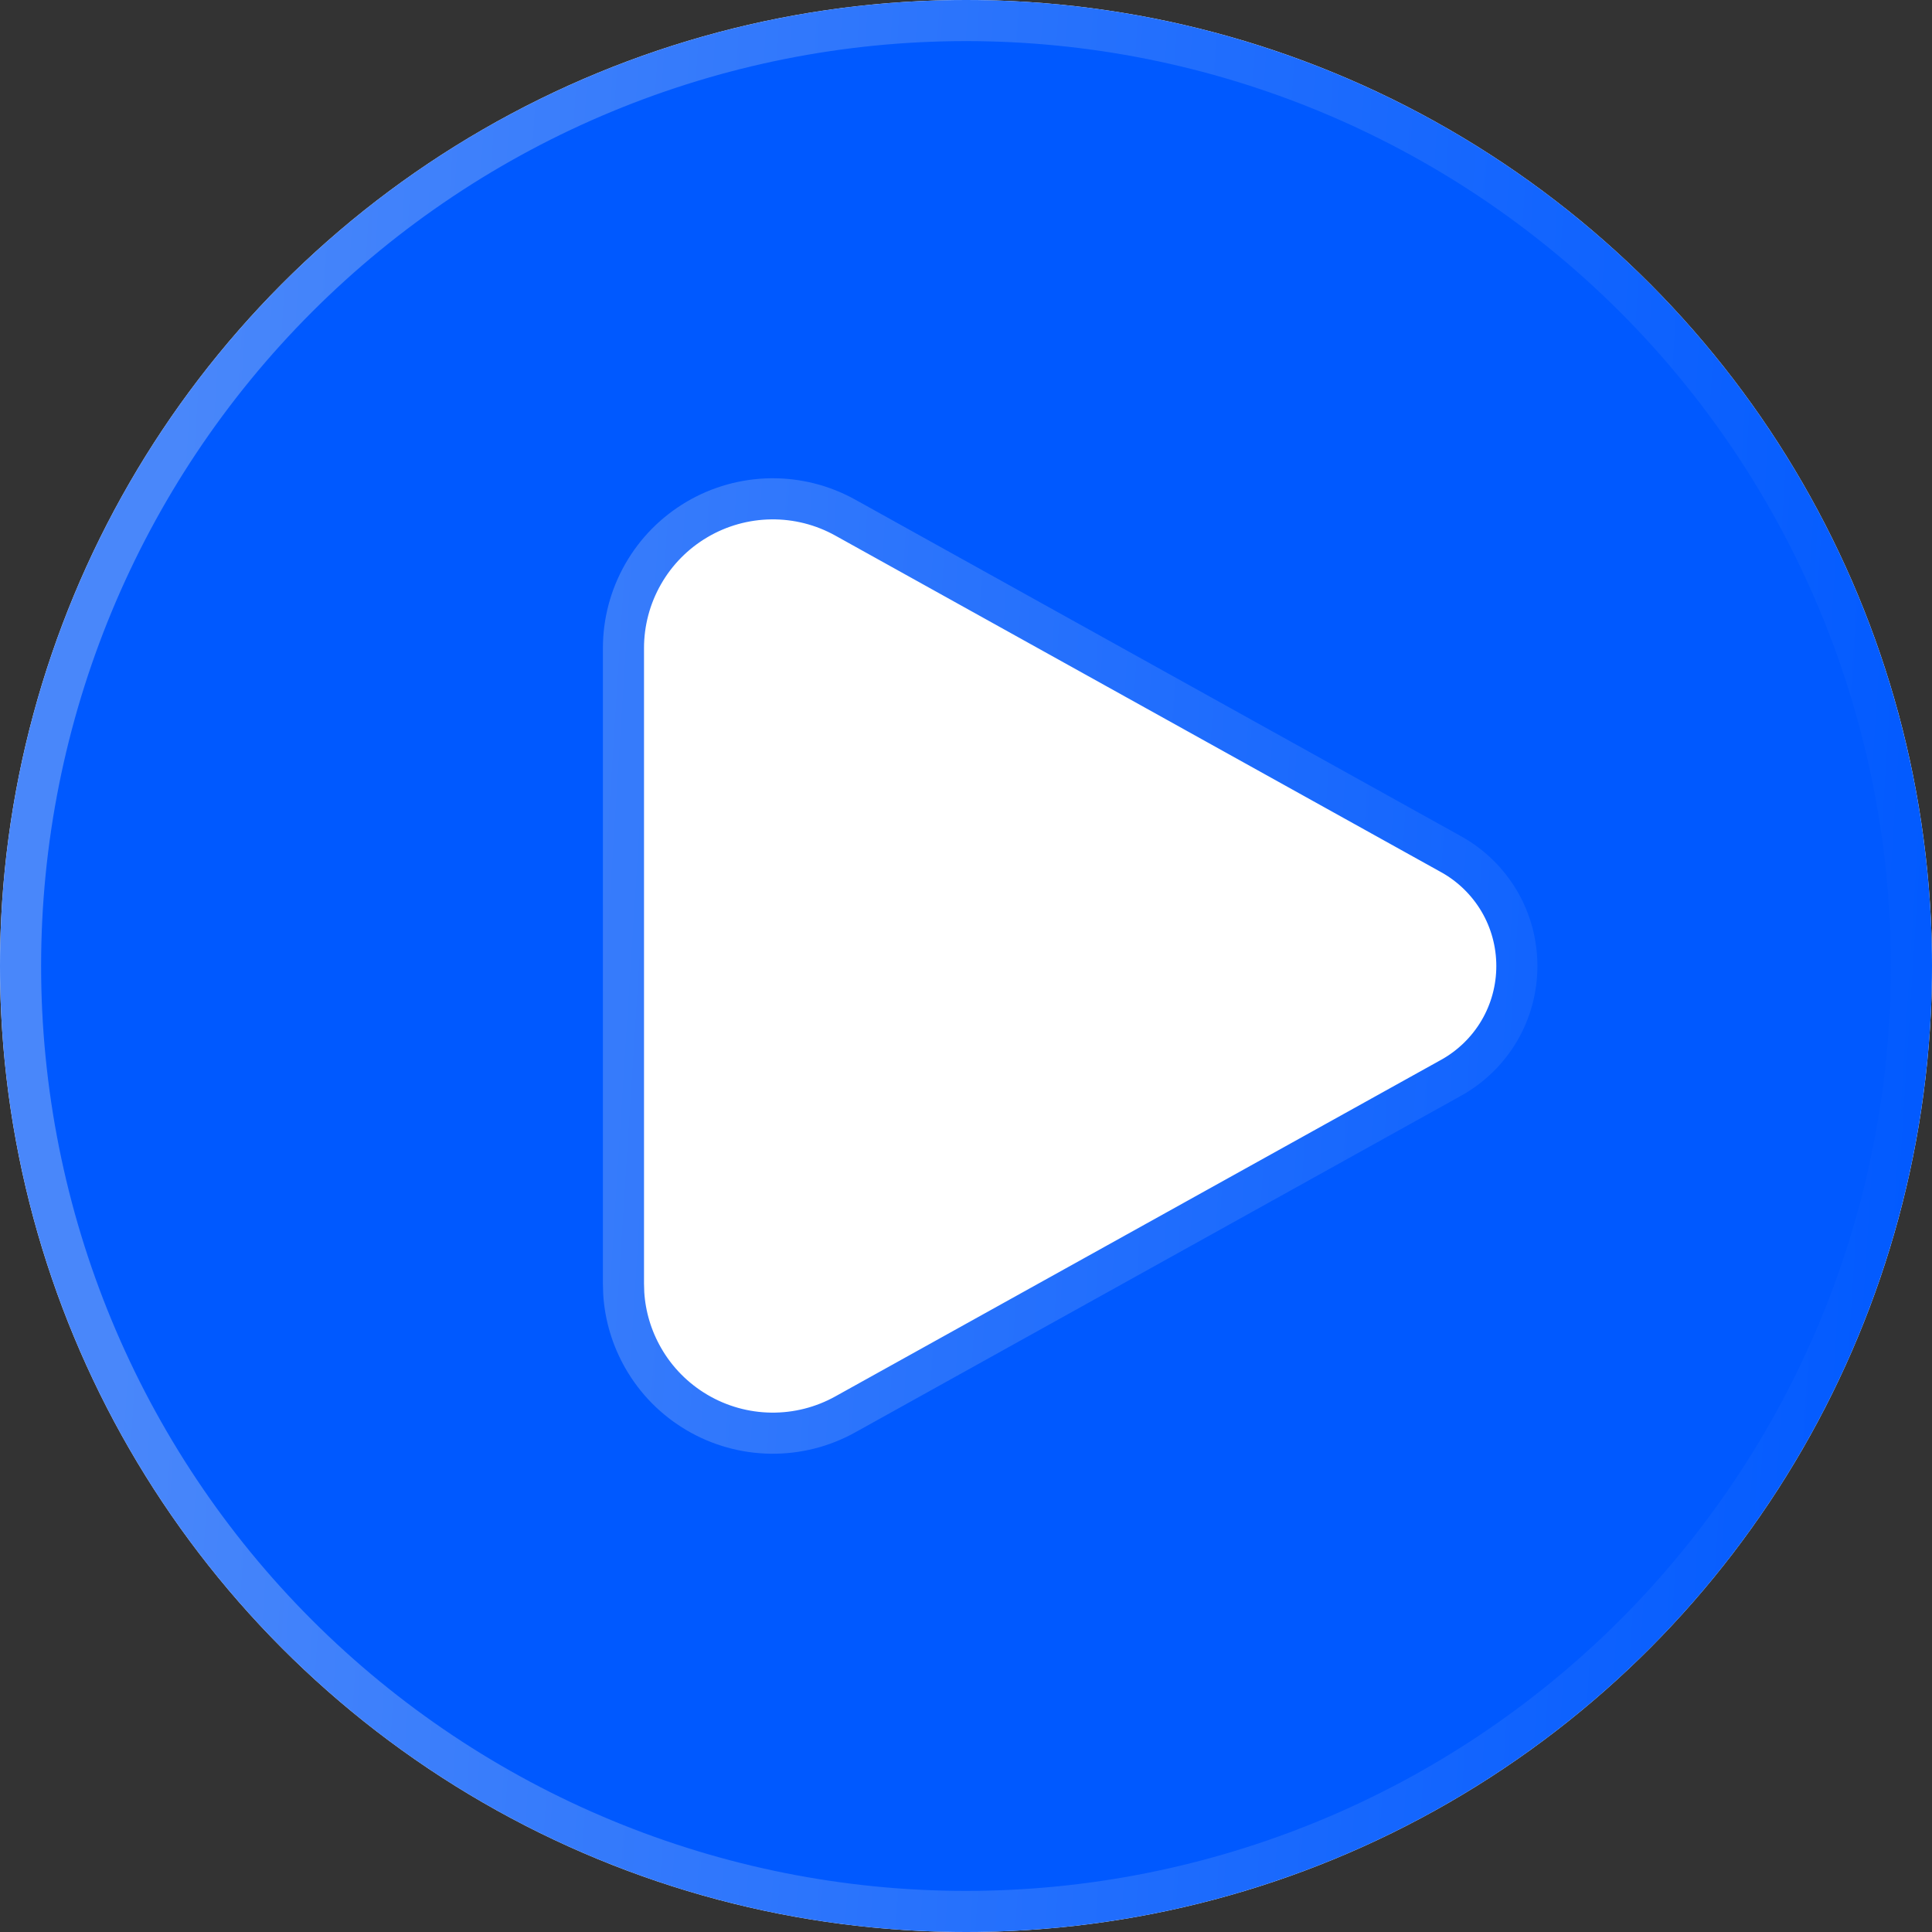
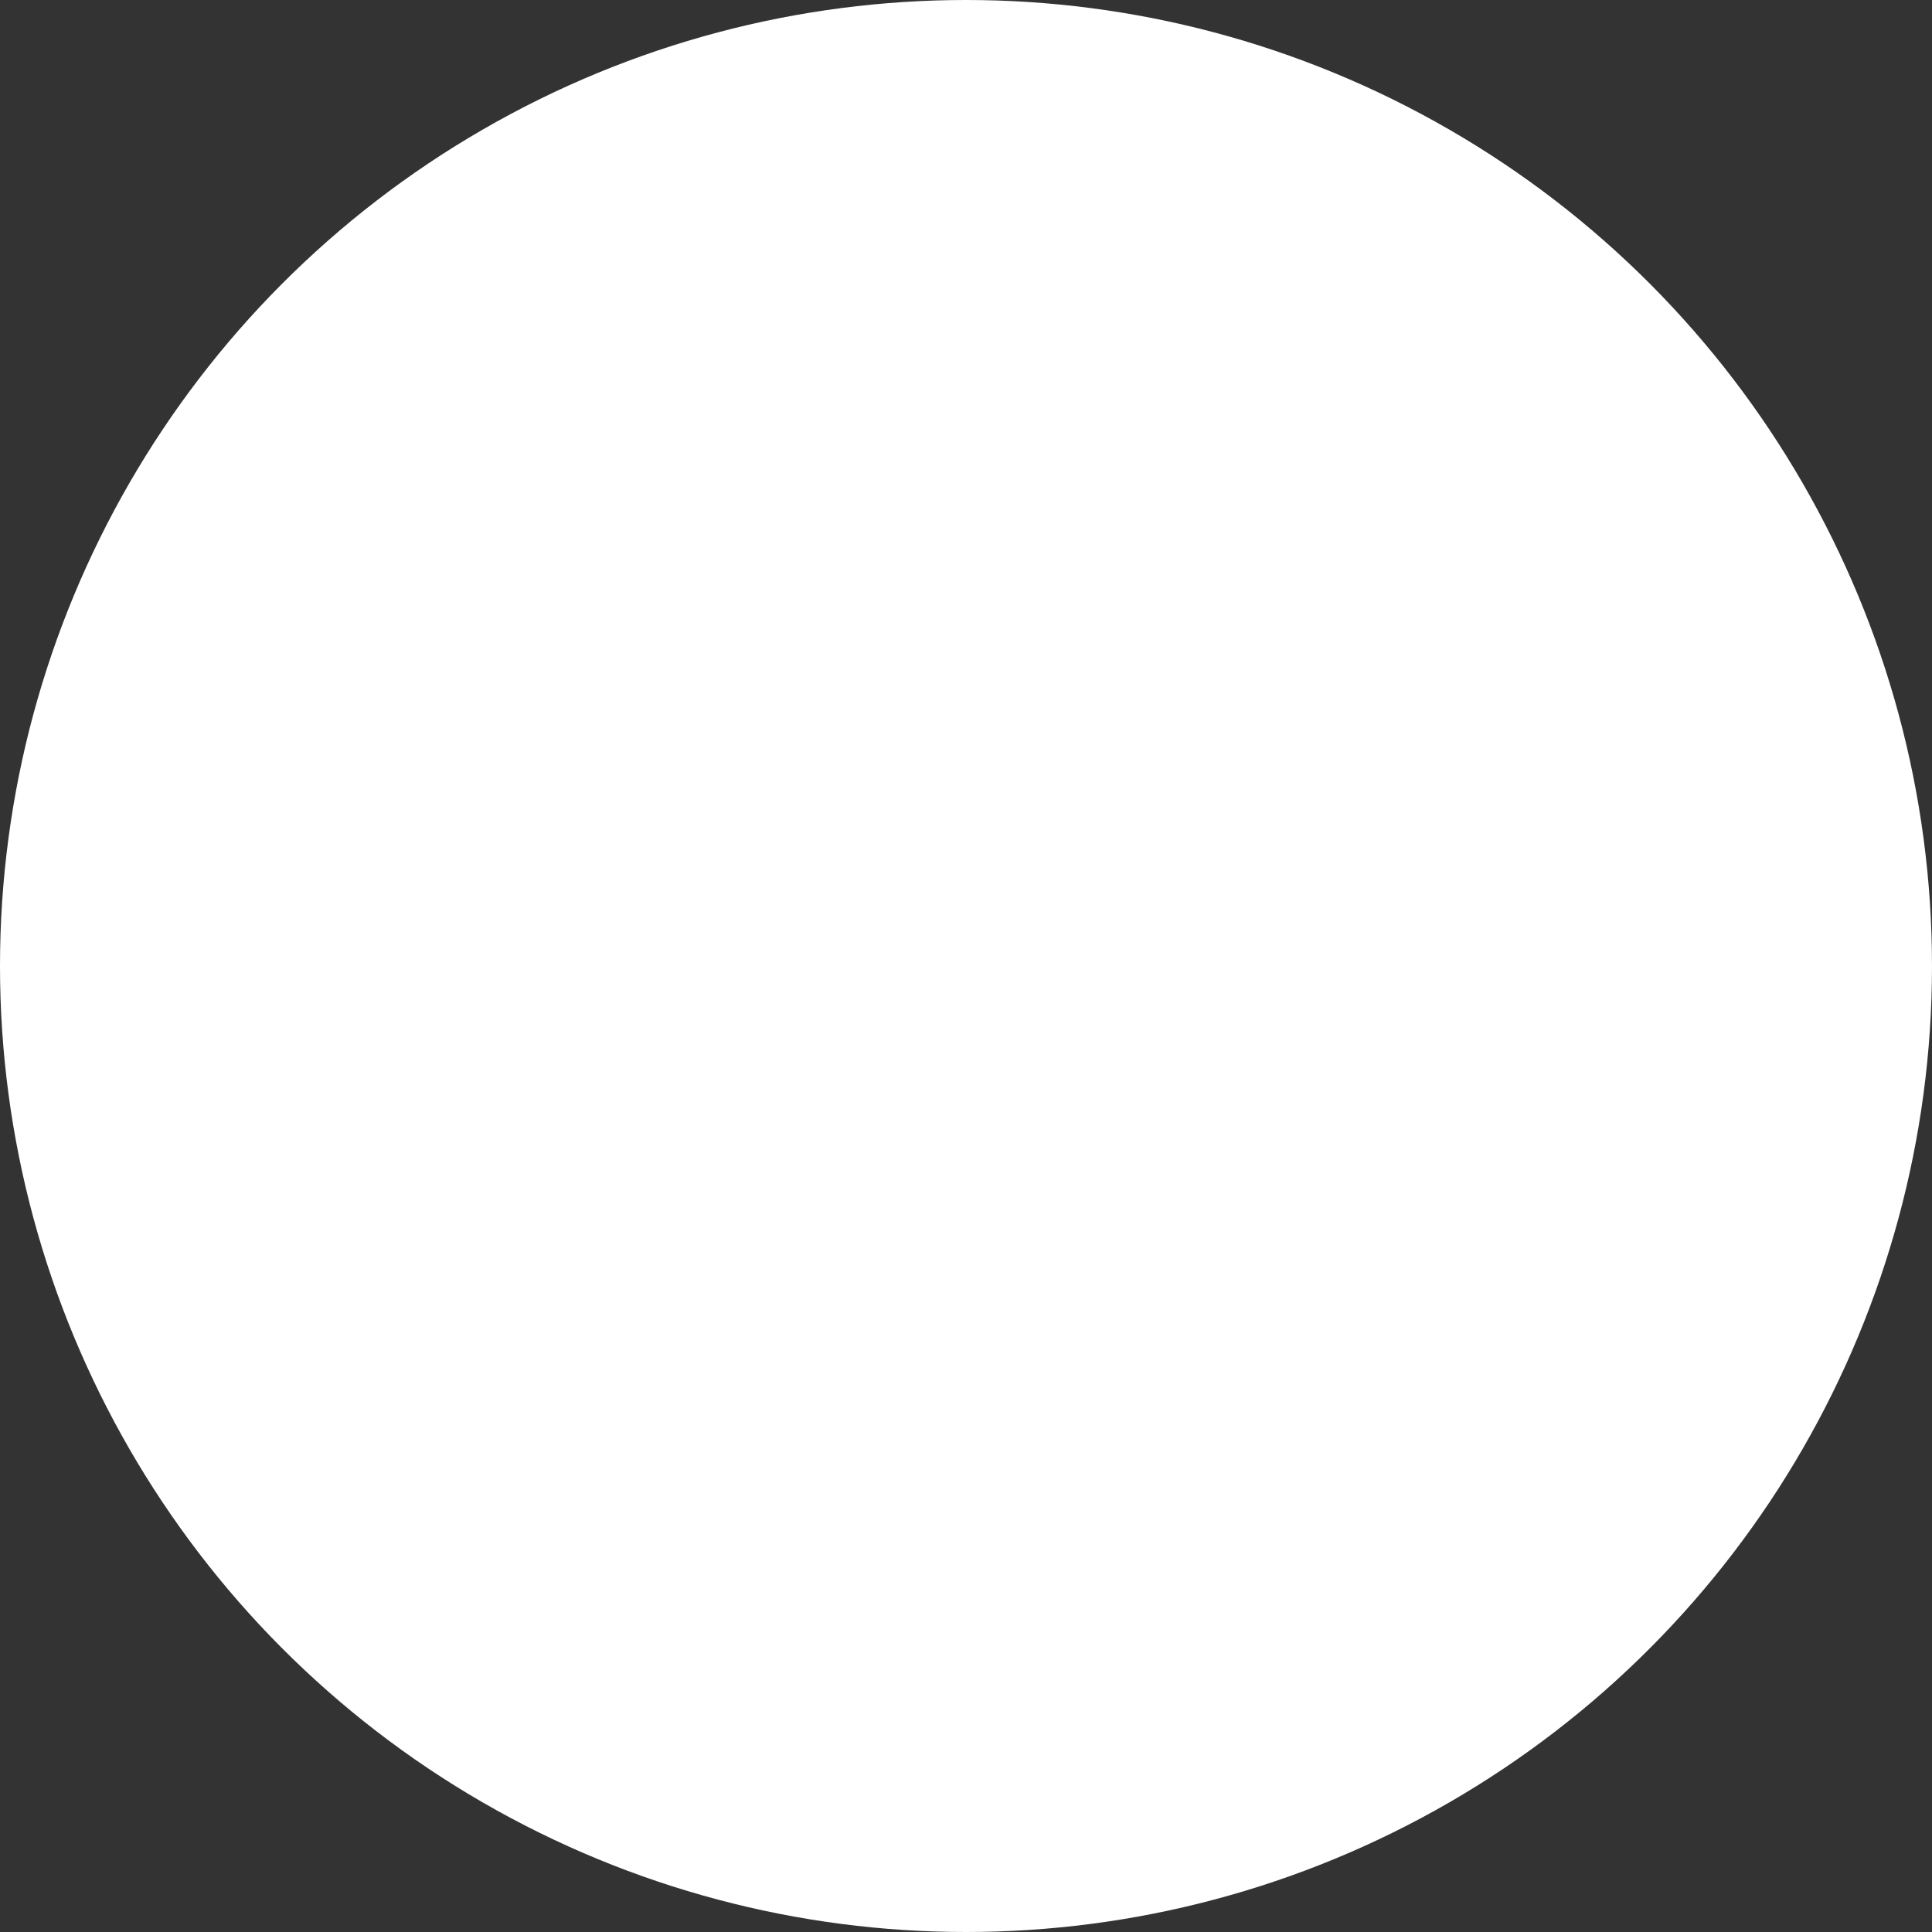
<svg xmlns="http://www.w3.org/2000/svg" width="47" height="47" viewBox="0 0 47 47" fill="none">
  <rect x="0" y="0" width="47" height="47" fill="#333333" stroke="none" />
  <circle cx="23.5" cy="23.5" r="23.5" fill="white" />
-   <path d="M23.5 0.5C26.52 0.5 29.511 1.095 32.302 2.251C35.092 3.407 37.628 5.101 39.764 7.236C41.899 9.372 43.593 11.908 44.749 14.698C45.905 17.489 46.5 20.48 46.5 23.5C46.5 26.52 45.905 29.511 44.749 32.302C43.593 35.092 41.899 37.628 39.764 39.764C37.628 41.899 35.092 43.593 32.302 44.749C29.511 45.905 26.52 46.5 23.5 46.5C17.4 46.5 11.55 44.077 7.236 39.764C2.923 35.45 0.5 29.6 0.5 23.5C0.5 17.4 2.923 11.55 7.236 7.236C11.55 2.923 17.4 0.5 23.5 0.5ZM18.755 12.135C18.122 12.143 17.502 12.316 16.956 12.638C16.411 12.959 15.958 13.417 15.645 13.967C15.331 14.516 15.166 15.139 15.167 15.771V31.229L15.174 31.465C15.209 32.016 15.37 32.552 15.645 33.033C15.958 33.583 16.411 34.041 16.956 34.362C17.502 34.684 18.122 34.857 18.755 34.865C19.388 34.873 20.012 34.715 20.565 34.407L35.302 26.219H35.303C35.787 25.949 36.191 25.555 36.473 25.077C36.754 24.599 36.901 24.055 36.901 23.5C36.901 22.945 36.754 22.401 36.473 21.923C36.191 21.445 35.787 21.051 35.303 20.781H35.302L20.565 12.593C20.012 12.285 19.388 12.127 18.755 12.135Z" fill="#0059FF" stroke="url(#paint0_linear_9585_9140)" />
  <defs>
    <linearGradient id="paint0_linear_9585_9140" x1="4.947" y1="1.9384e-06" x2="49.308" y2="2.84" gradientUnits="userSpaceOnUse">
      <stop stop-color="#4987FA" />
      <stop offset="1" stop-color="#0059FF" />
    </linearGradient>
  </defs>
</svg>